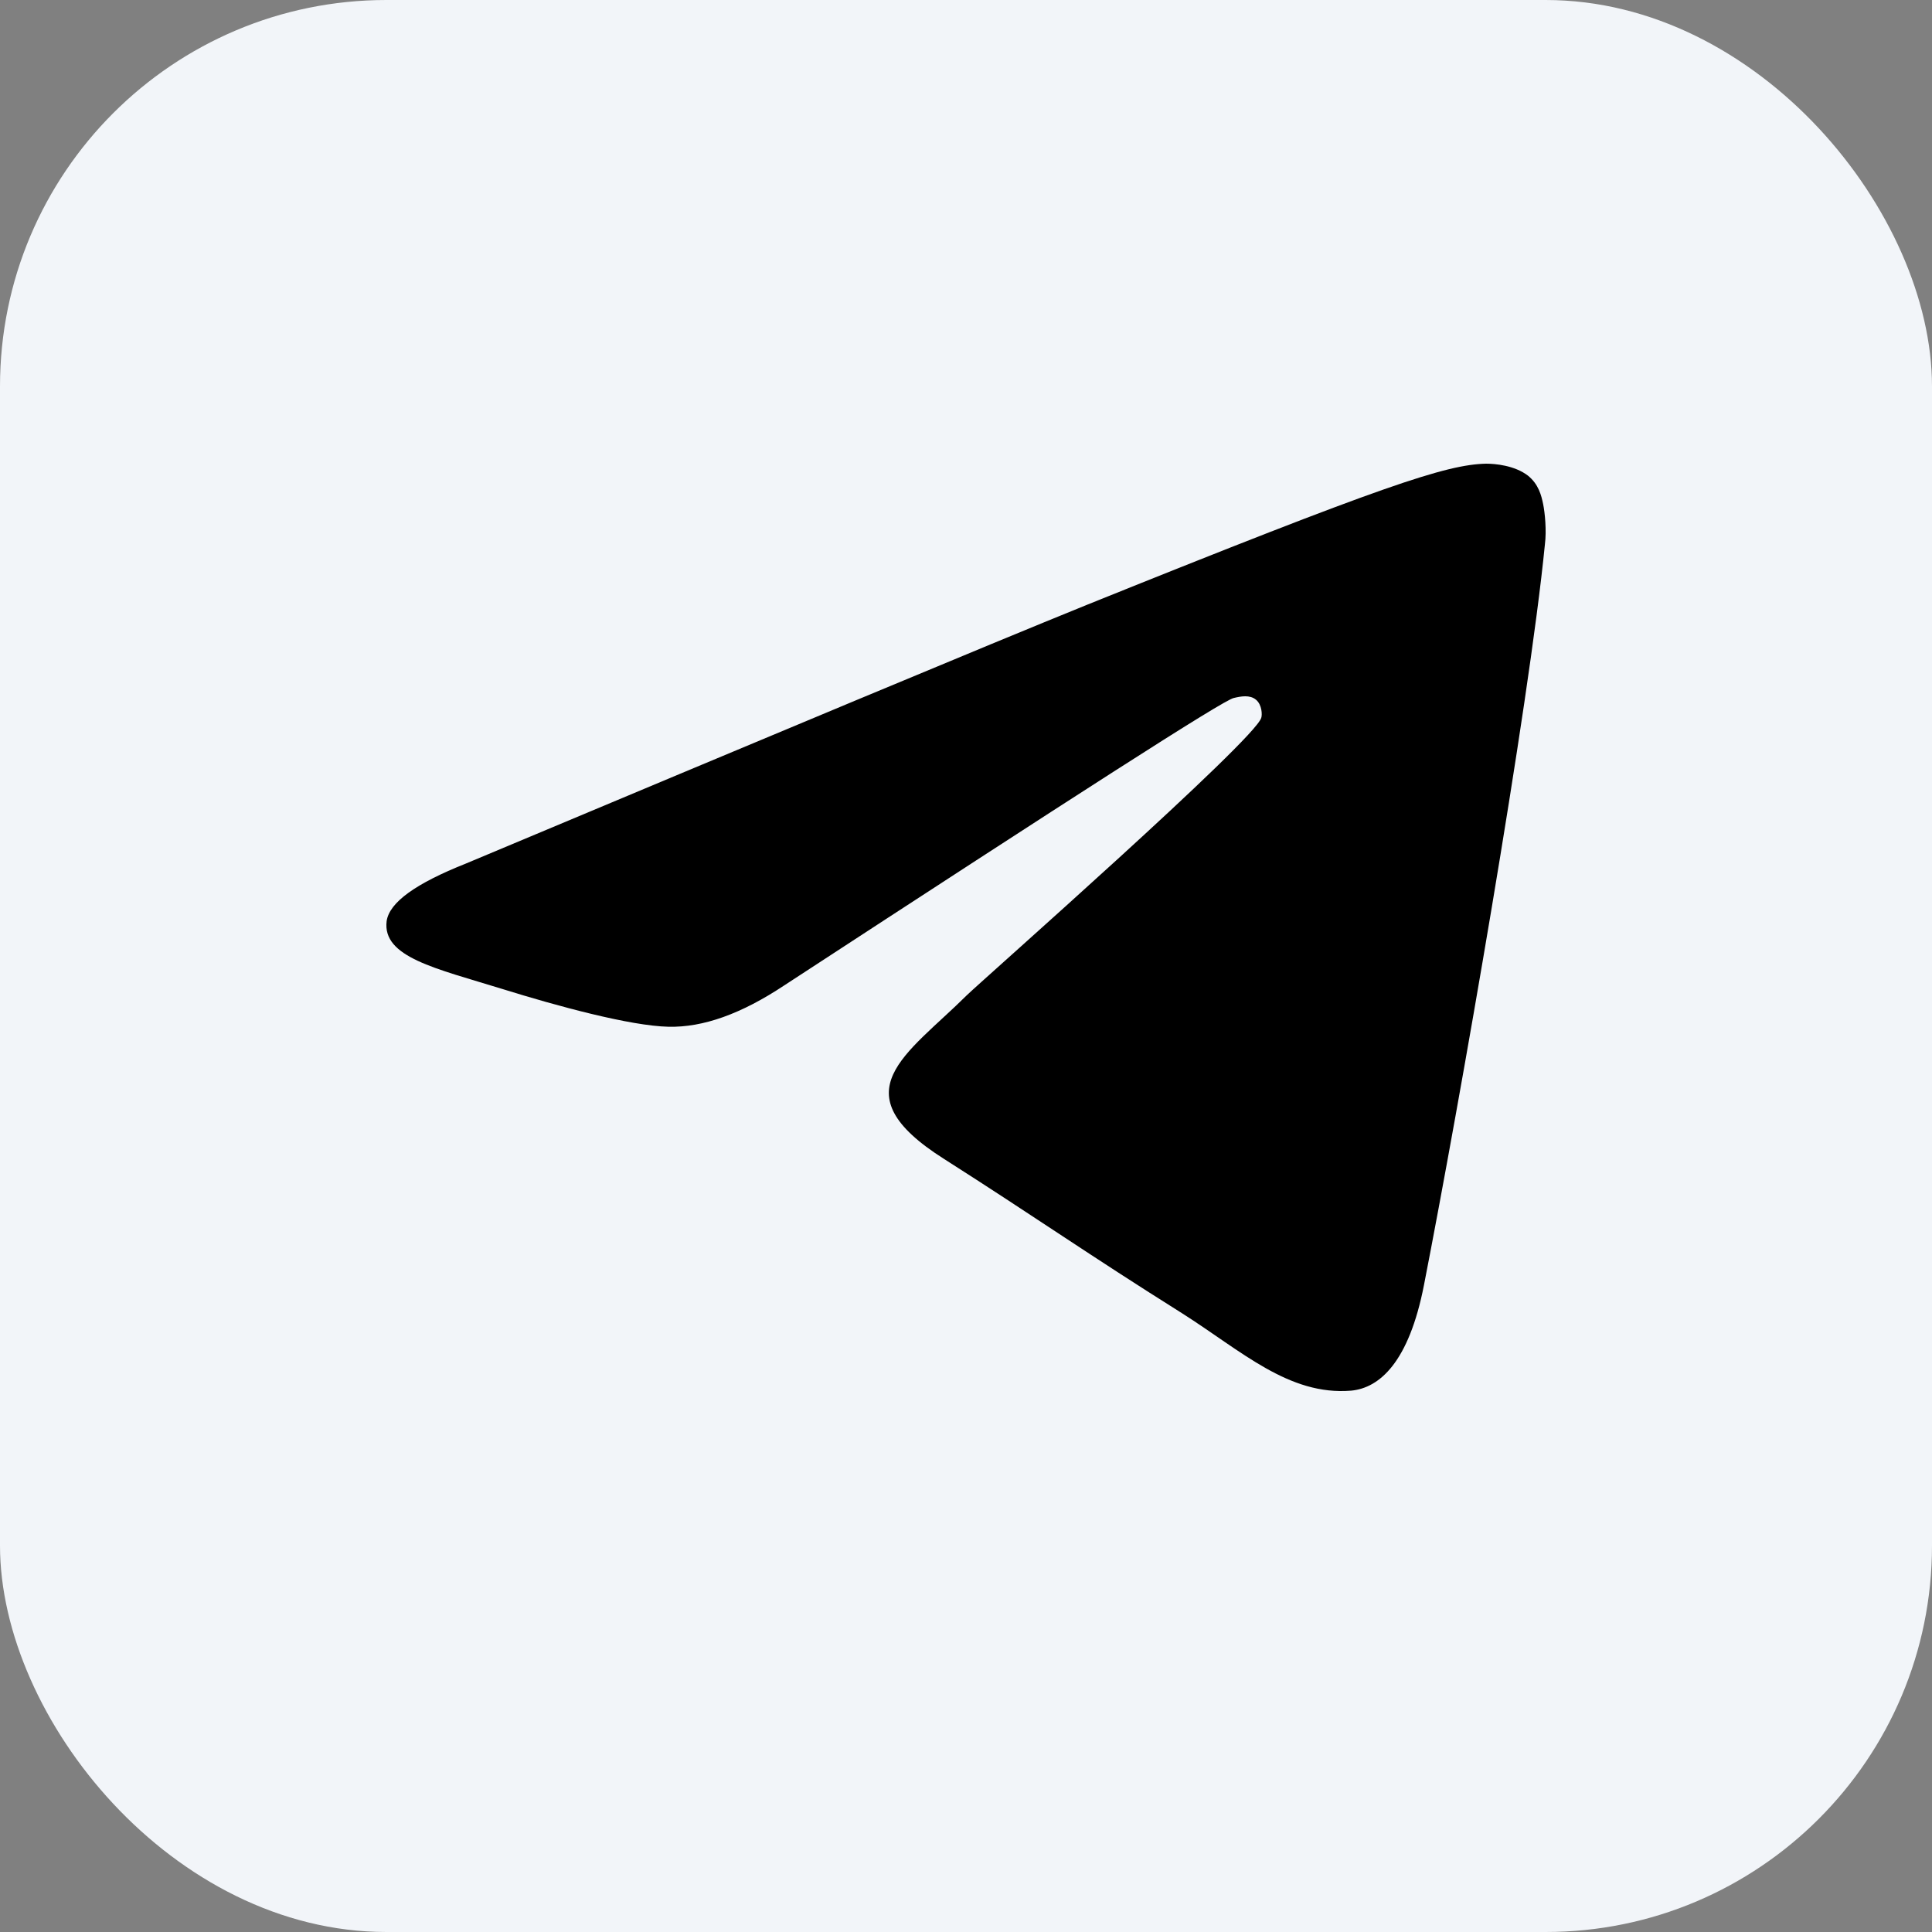
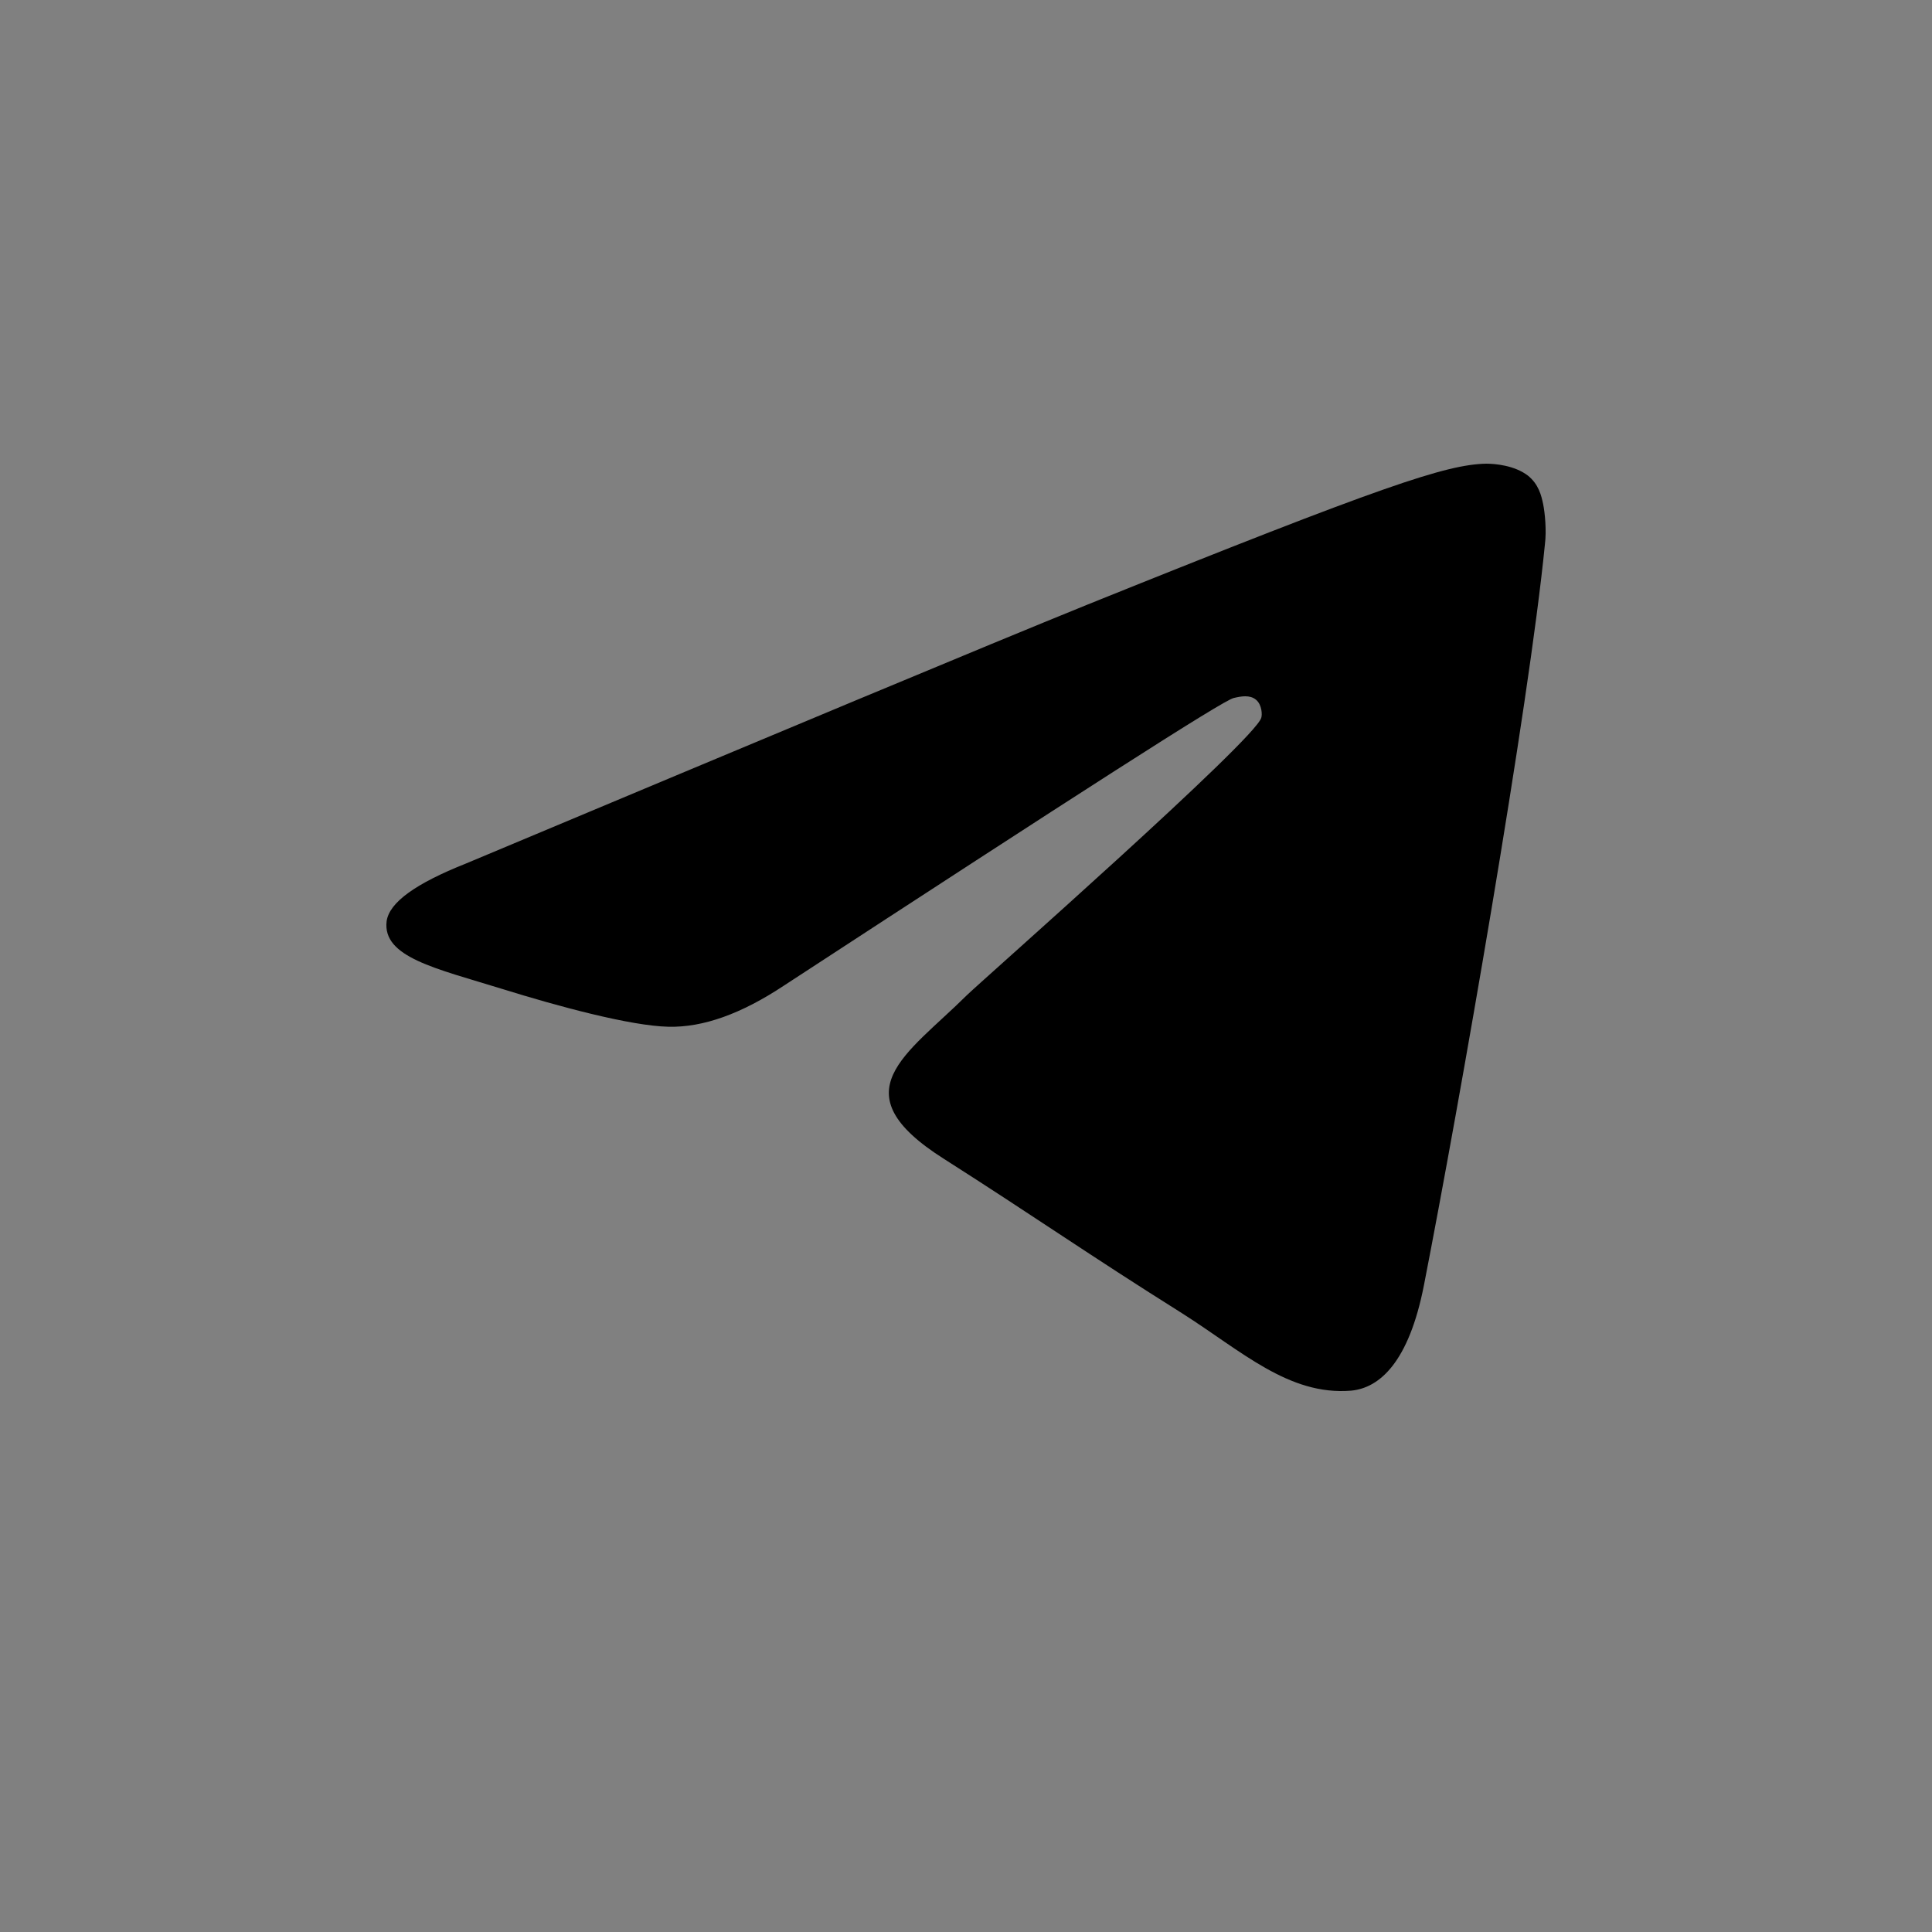
<svg xmlns="http://www.w3.org/2000/svg" width="25" height="25" viewBox="0 0 25 25" fill="none">
  <rect x="0" y="0" width="25" height="25" fill="#808080" stroke="none" />
-   <rect width="25" height="25" rx="5" fill="#F2F5F9" />
  <path fill-rule="evenodd" clip-rule="evenodd" d="M6.027 11.175C10.053 9.487 12.733 8.366 14.078 7.821C17.909 6.278 18.714 6.011 19.231 6C19.346 6 19.599 6.022 19.772 6.155C19.91 6.267 19.945 6.411 19.968 6.522C19.991 6.633 20.014 6.866 19.991 7.044C19.783 9.154 18.886 14.274 18.426 16.629C18.231 17.628 17.851 17.961 17.483 17.995C16.678 18.061 16.068 17.484 15.298 16.995C14.078 16.229 13.4 15.751 12.215 14.996C10.846 14.13 11.732 13.652 12.514 12.875C12.721 12.675 16.252 9.565 16.321 9.287C16.333 9.254 16.333 9.121 16.252 9.054C16.172 8.988 16.057 9.01 15.965 9.032C15.838 9.054 13.906 10.298 10.145 12.753C9.593 13.119 9.098 13.297 8.649 13.286C8.155 13.275 7.212 13.019 6.499 12.797C5.636 12.53 4.946 12.386 5.003 11.92C5.038 11.675 5.383 11.431 6.027 11.175Z" fill="black" />
</svg>